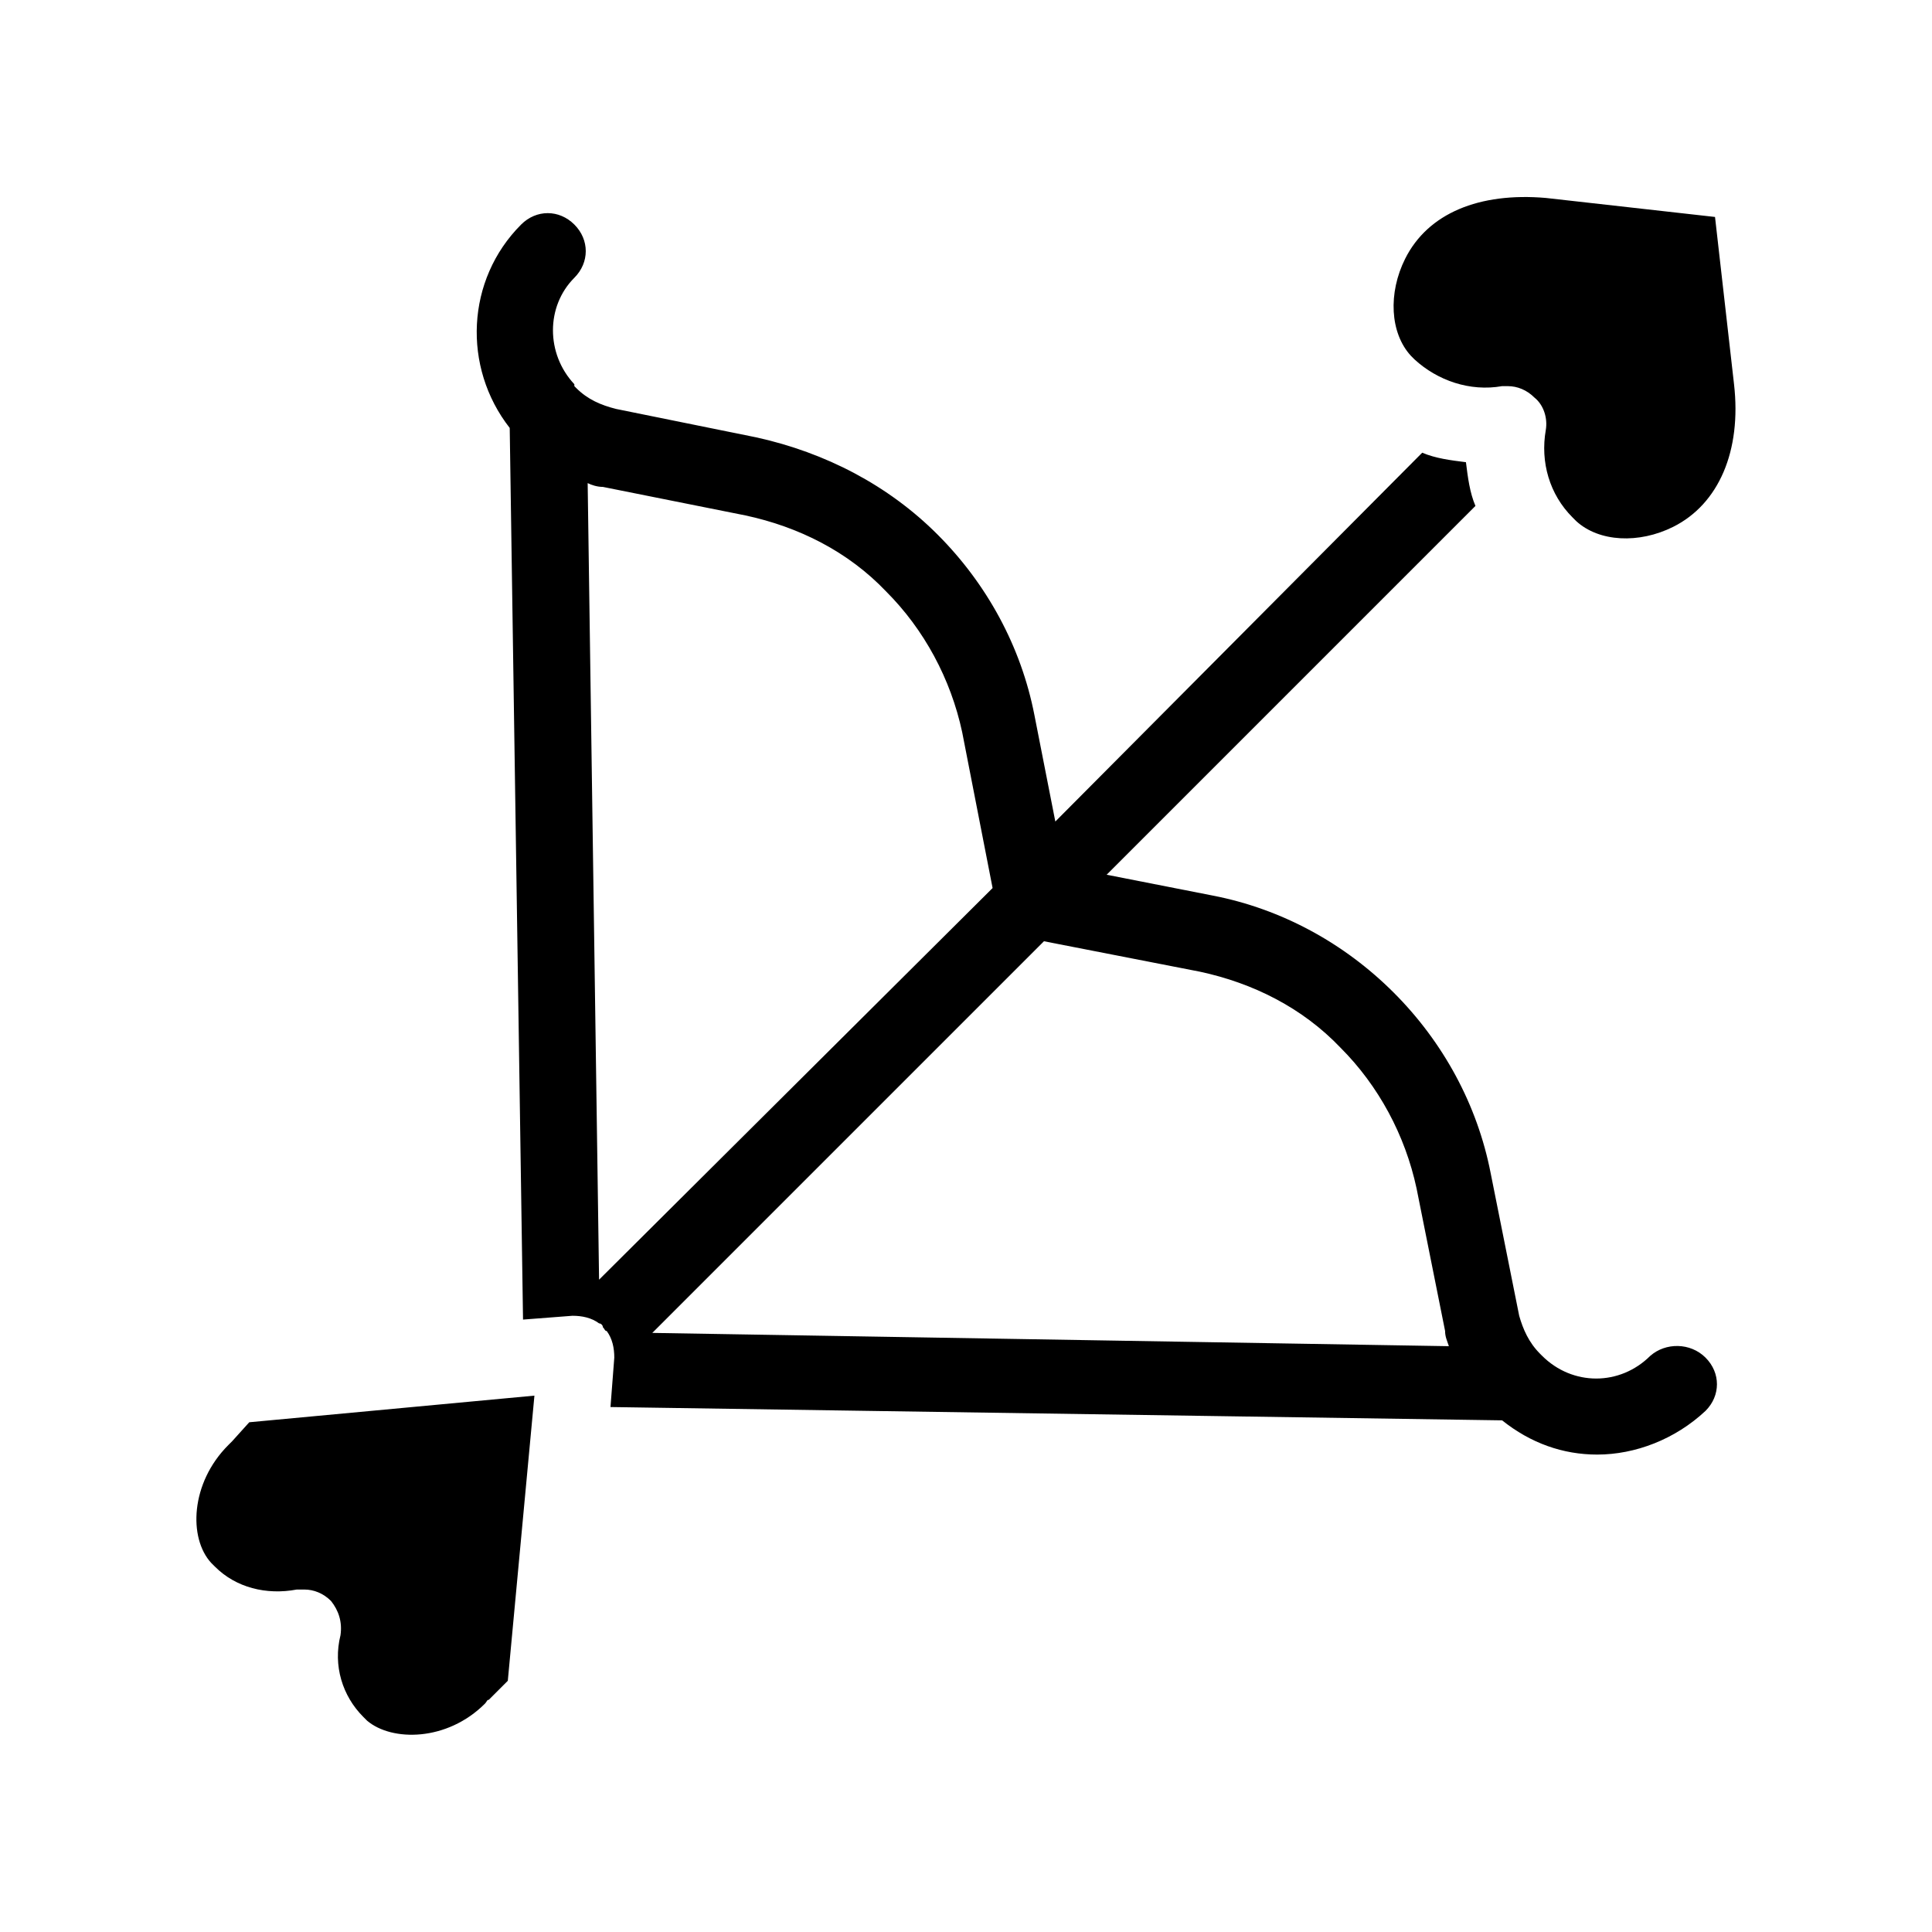
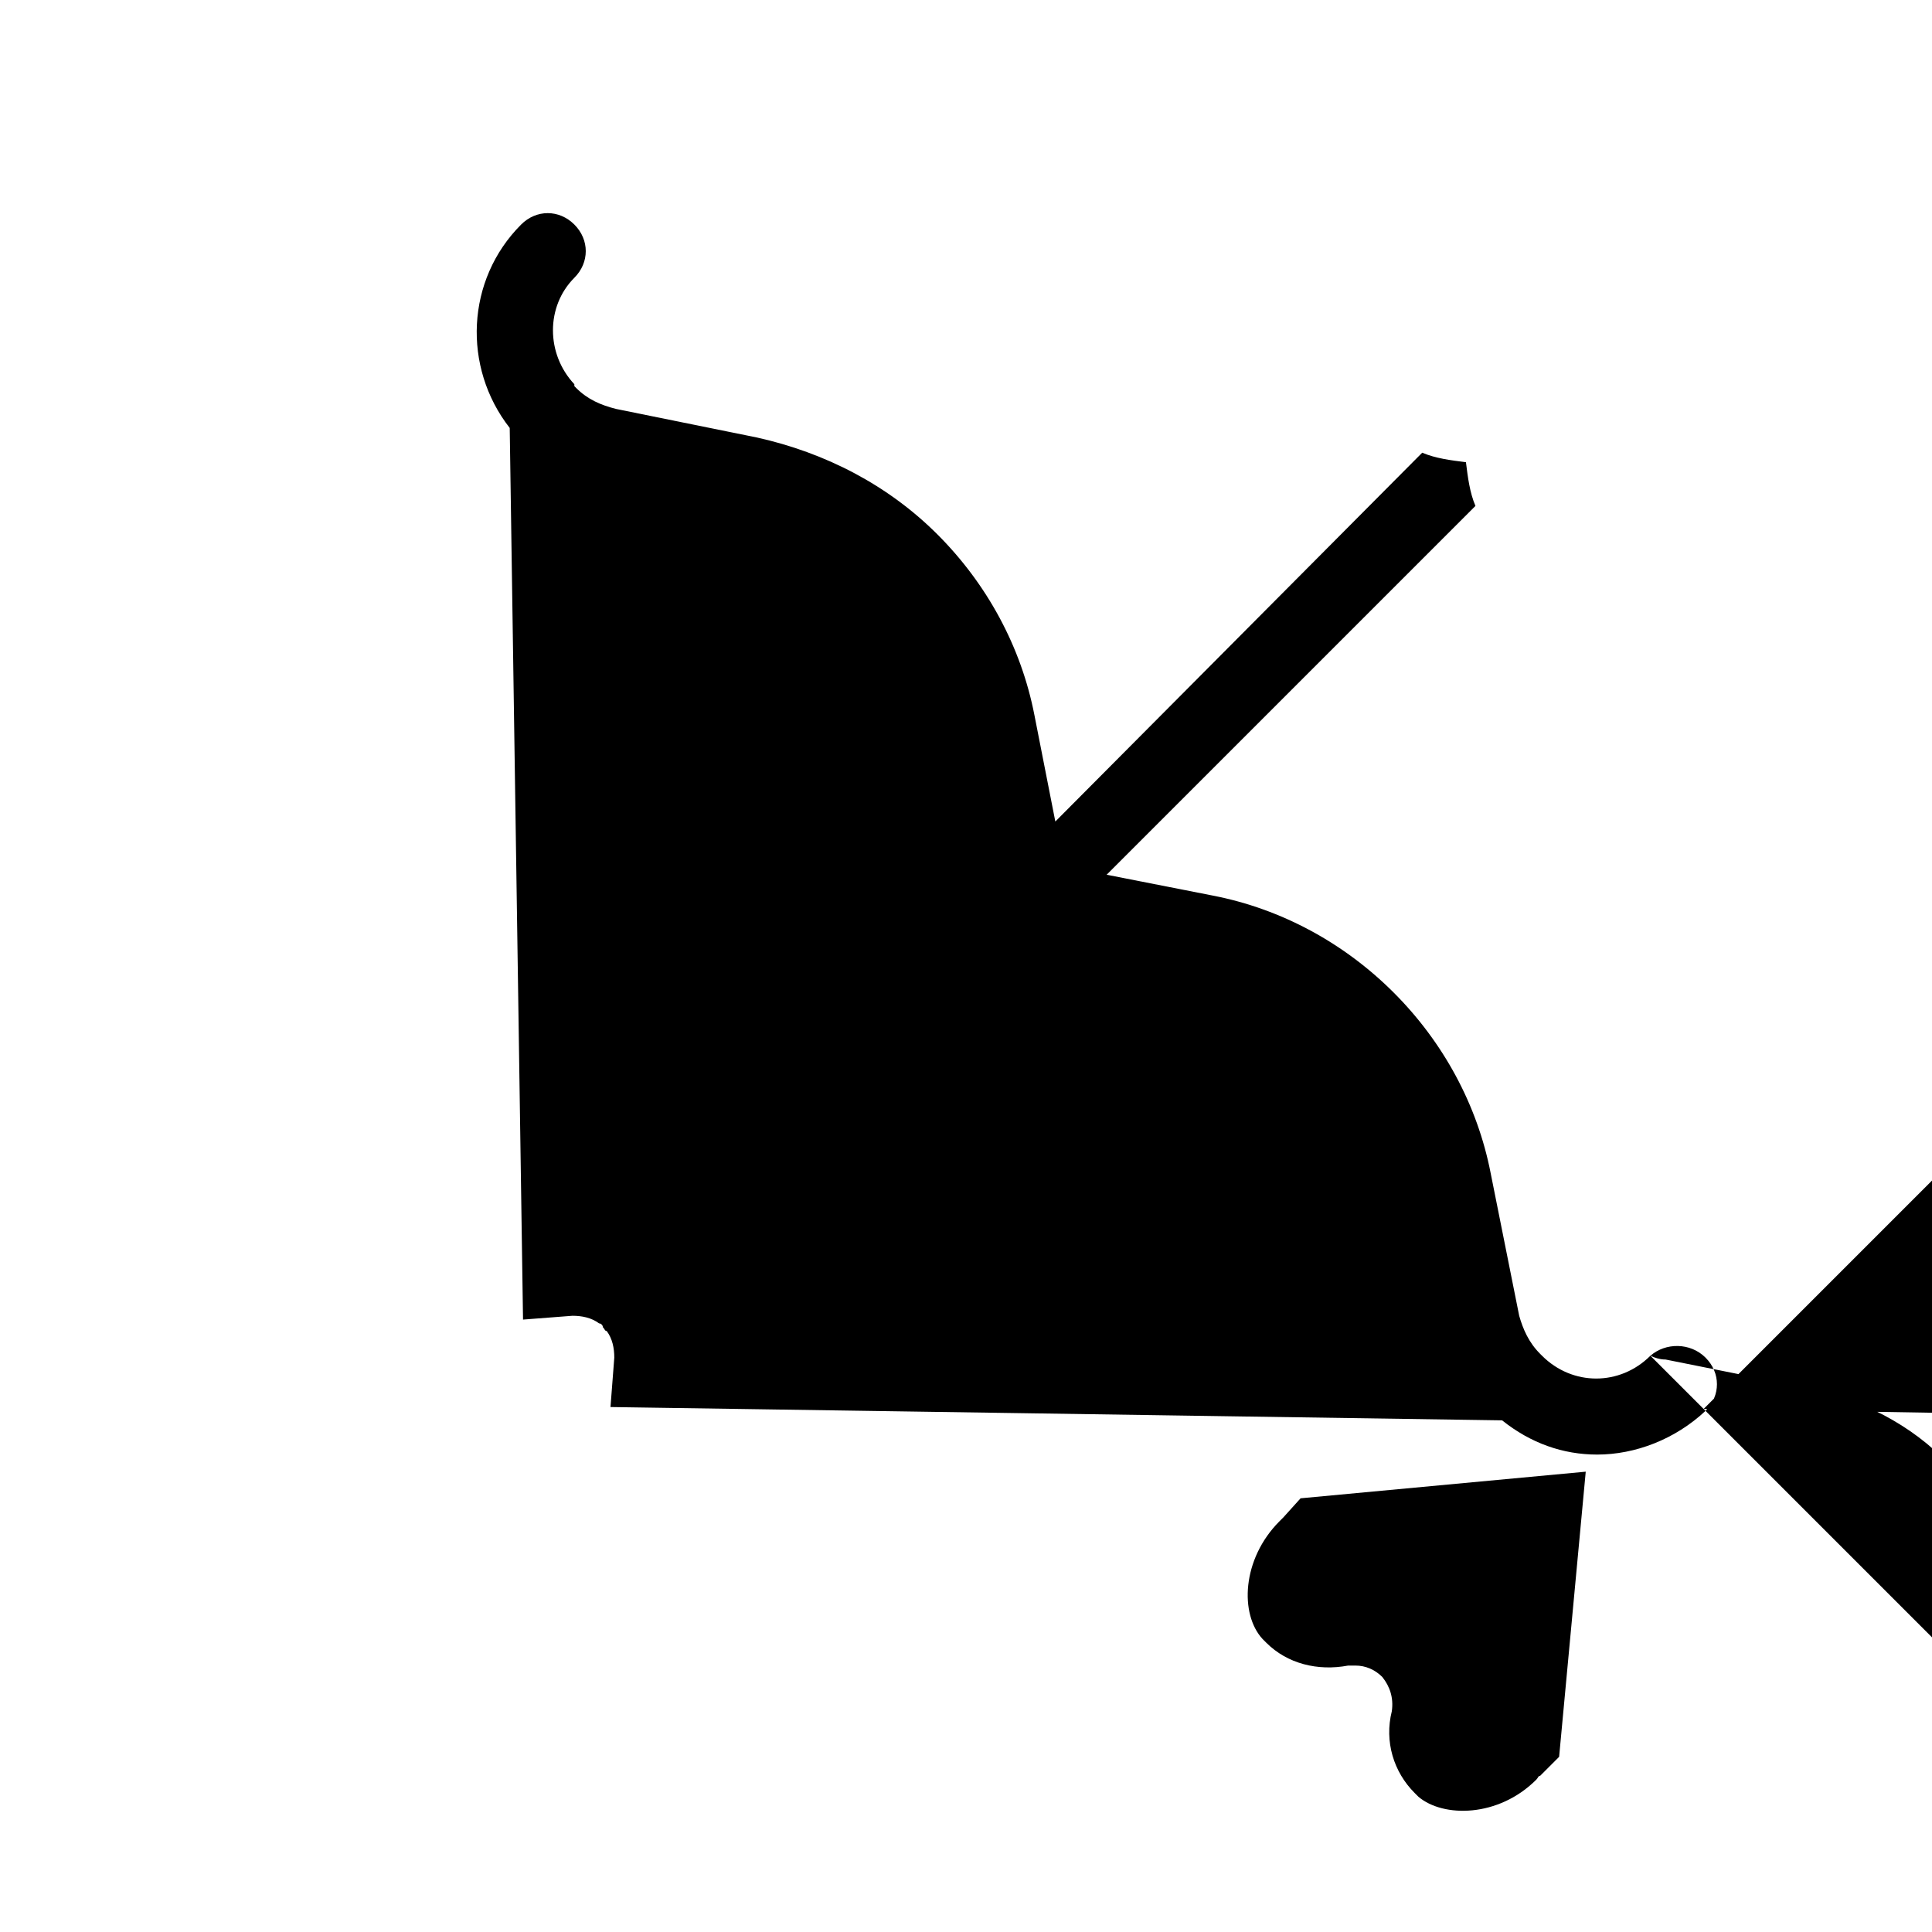
<svg xmlns="http://www.w3.org/2000/svg" fill="#000000" width="800px" height="800px" version="1.1" viewBox="144 144 512 512">
-   <path d="m581.37 503.28c-8.062 8.062-20.656 8.062-28.719 0l-0.504-0.504c-3.023-3.023-4.535-6.551-5.543-10.078l-7.559-37.785c-3.527-18.137-12.594-34.762-25.695-47.863-13.098-13.098-29.727-22.168-47.863-25.695l-28.215-5.543 97.738-97.738c-1.512-3.527-2.016-7.559-2.519-11.586-4.031-0.504-8.062-1.008-11.586-2.519l-97.23 97.742-5.543-28.215c-3.527-18.137-12.594-34.762-25.695-47.863-13.098-13.098-29.727-21.664-47.863-25.695l-37.281-7.559c-4.031-1.008-7.559-2.519-10.578-5.543l-0.504-0.504v-0.504c-7.559-8.062-7.559-20.656 0-28.215 4.031-4.031 4.031-10.078 0-14.105-4.031-4.031-10.078-4.031-14.105 0-14.609 14.609-15.617 37.785-3.023 53.906l3.527 236.29 13.098-1.008c2.519 0 5.039 0.504 7.055 2.016 0.504 0 1.008 0.504 1.008 1.008 0.504 0.504 0.504 1.008 1.008 1.008 1.512 2.016 2.016 4.535 2.016 7.055l-1.008 13.098 236.29 3.527c7.559 6.047 16.121 9.07 25.191 9.07 10.078 0 20.656-4.031 28.719-11.586 4.031-4.031 4.031-10.078 0-14.105s-10.578-4.027-14.609-0.5zm-278.61-20.152-3.023-211.1c1.008 0.504 2.519 1.008 4.031 1.008l37.785 7.559c14.105 3.023 27.207 9.574 37.281 20.152 10.078 10.078 17.129 23.176 20.152 37.281l8.062 41.312zm14.109 14.105 103.79-103.79 41.312 8.062c14.105 3.023 27.207 9.574 37.281 20.152 10.078 10.078 17.129 23.176 20.152 37.281l7.559 37.785c0 1.512 0.504 2.519 1.008 4.031zm201.02-258.96c-5.543-6.047-6.047-16.625-1.512-25.695 6.047-12.09 19.648-17.633 37.281-16.121l44.84 5.039 5.039 44.336c2.016 17.633-4.031 31.738-16.121 37.785-9.07 4.535-19.648 4.031-25.695-1.512-0.504-0.504-0.504-0.504-1.008-1.008-6.047-6.047-8.566-14.609-7.055-23.176 0.504-3.023-0.504-6.551-3.023-8.566-2.016-2.016-4.535-3.023-7.055-3.023h-1.512c-8.566 1.512-17.129-1.512-23.176-7.055l-1.004-1.004zm-307.83 282.64 75.57-7.055-7.055 75.57-5.039 5.039c-0.504 0-0.504 0.504-1.008 1.008-10.078 10.078-24.688 10.078-31.234 4.535-0.504-0.504-0.504-0.504-1.008-1.008-5.543-5.543-8.062-13.602-6.047-21.664 0.504-3.527-0.504-6.551-2.519-9.07-2.016-2.016-4.535-3.023-7.055-3.023h-2.016c-8.062 1.512-16.121-0.504-21.664-6.047-0.504-0.504-0.504-0.504-1.008-1.008-6.047-6.551-5.543-21.16 4.535-31.234 0.504-0.504 0.504-0.504 1.008-1.008z" />
+   <path d="m581.37 503.28c-8.062 8.062-20.656 8.062-28.719 0l-0.504-0.504c-3.023-3.023-4.535-6.551-5.543-10.078l-7.559-37.785c-3.527-18.137-12.594-34.762-25.695-47.863-13.098-13.098-29.727-22.168-47.863-25.695l-28.215-5.543 97.738-97.738c-1.512-3.527-2.016-7.559-2.519-11.586-4.031-0.504-8.062-1.008-11.586-2.519l-97.23 97.742-5.543-28.215c-3.527-18.137-12.594-34.762-25.695-47.863-13.098-13.098-29.727-21.664-47.863-25.695l-37.281-7.559c-4.031-1.008-7.559-2.519-10.578-5.543l-0.504-0.504v-0.504c-7.559-8.062-7.559-20.656 0-28.215 4.031-4.031 4.031-10.078 0-14.105-4.031-4.031-10.078-4.031-14.105 0-14.609 14.609-15.617 37.785-3.023 53.906l3.527 236.29 13.098-1.008c2.519 0 5.039 0.504 7.055 2.016 0.504 0 1.008 0.504 1.008 1.008 0.504 0.504 0.504 1.008 1.008 1.008 1.512 2.016 2.016 4.535 2.016 7.055l-1.008 13.098 236.29 3.527c7.559 6.047 16.121 9.07 25.191 9.07 10.078 0 20.656-4.031 28.719-11.586 4.031-4.031 4.031-10.078 0-14.105s-10.578-4.027-14.609-0.5zc1.008 0.504 2.519 1.008 4.031 1.008l37.785 7.559c14.105 3.023 27.207 9.574 37.281 20.152 10.078 10.078 17.129 23.176 20.152 37.281l8.062 41.312zm14.109 14.105 103.79-103.79 41.312 8.062c14.105 3.023 27.207 9.574 37.281 20.152 10.078 10.078 17.129 23.176 20.152 37.281l7.559 37.785c0 1.512 0.504 2.519 1.008 4.031zm201.02-258.96c-5.543-6.047-6.047-16.625-1.512-25.695 6.047-12.09 19.648-17.633 37.281-16.121l44.84 5.039 5.039 44.336c2.016 17.633-4.031 31.738-16.121 37.785-9.07 4.535-19.648 4.031-25.695-1.512-0.504-0.504-0.504-0.504-1.008-1.008-6.047-6.047-8.566-14.609-7.055-23.176 0.504-3.023-0.504-6.551-3.023-8.566-2.016-2.016-4.535-3.023-7.055-3.023h-1.512c-8.566 1.512-17.129-1.512-23.176-7.055l-1.004-1.004zm-307.83 282.64 75.57-7.055-7.055 75.57-5.039 5.039c-0.504 0-0.504 0.504-1.008 1.008-10.078 10.078-24.688 10.078-31.234 4.535-0.504-0.504-0.504-0.504-1.008-1.008-5.543-5.543-8.062-13.602-6.047-21.664 0.504-3.527-0.504-6.551-2.519-9.07-2.016-2.016-4.535-3.023-7.055-3.023h-2.016c-8.062 1.512-16.121-0.504-21.664-6.047-0.504-0.504-0.504-0.504-1.008-1.008-6.047-6.551-5.543-21.16 4.535-31.234 0.504-0.504 0.504-0.504 1.008-1.008z" />
</svg>